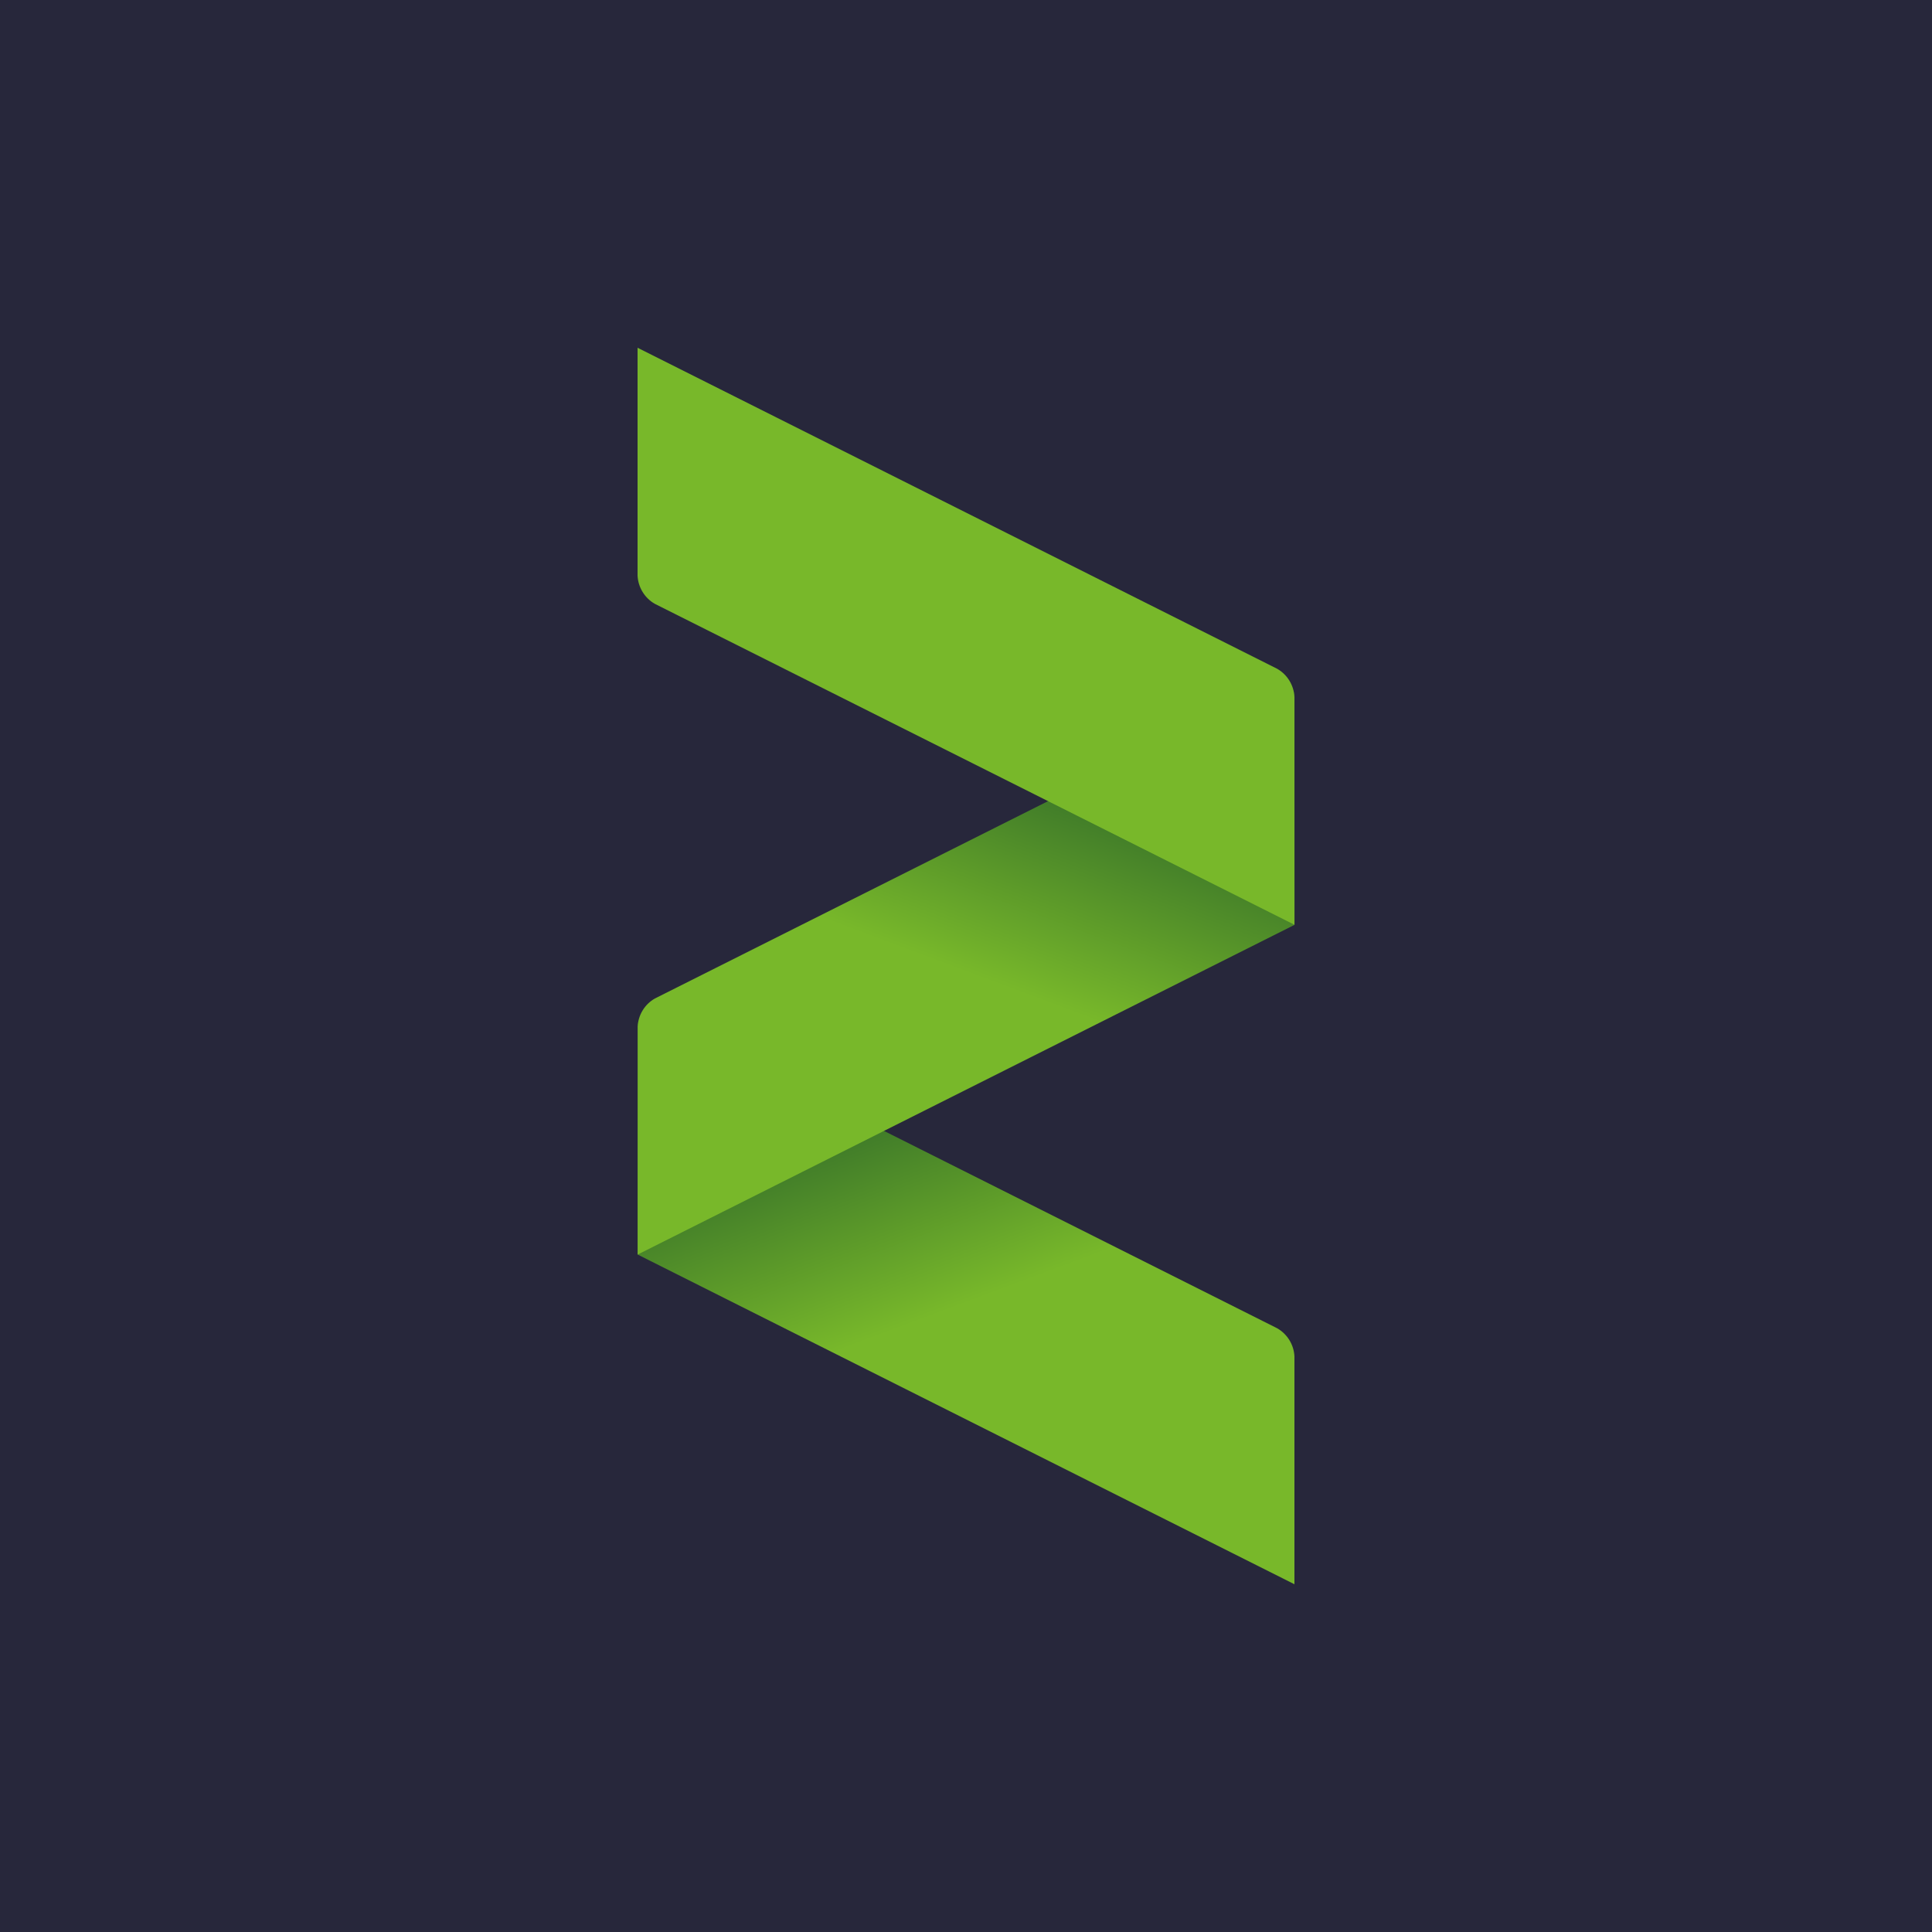
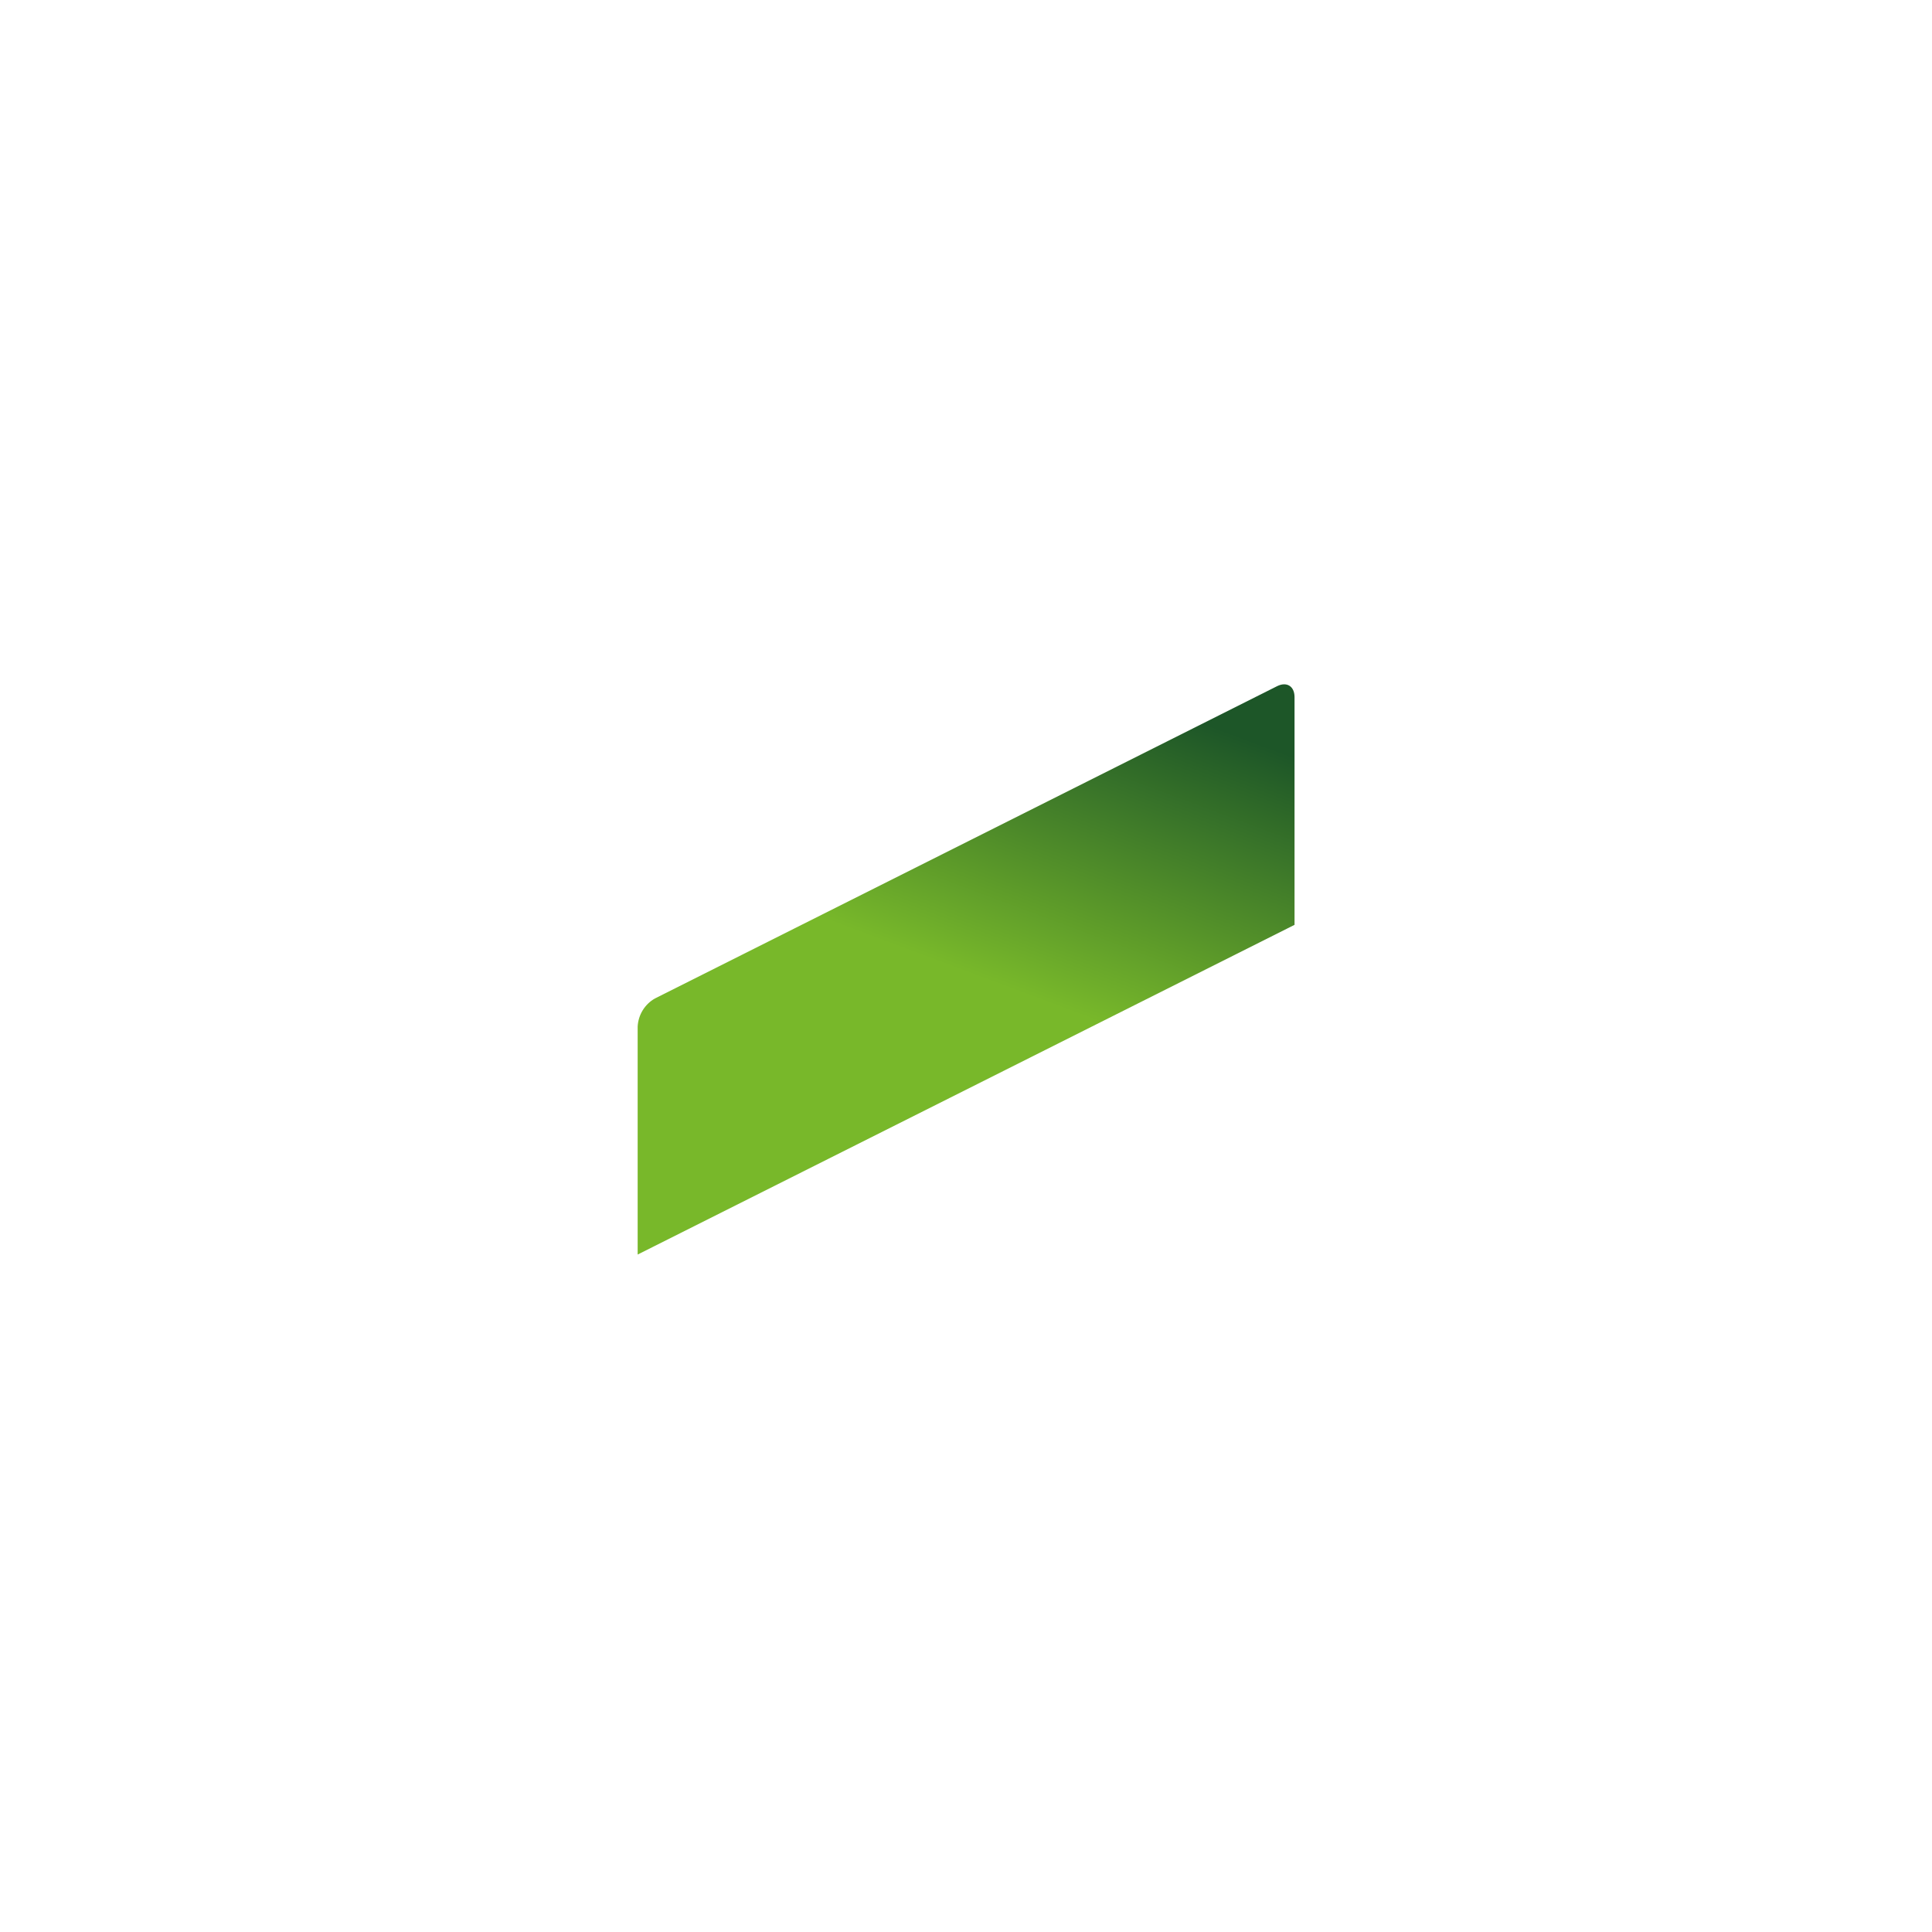
<svg xmlns="http://www.w3.org/2000/svg" version="1.1" id="Layer_1" x="0px" y="0px" viewBox="0 0 200 200" style="enable-background:new 0 0 200 200;" xml:space="preserve">
  <style type="text/css">
	.st0{fill:#27273B;}
	.st1{fill:url(#Path_72_1_);}
	.st2{fill:url(#Path_73_1_);}
	.st3{fill:#78B82A;}
</style>
-   <rect class="st0" width="200" height="200" />
  <g>
    <linearGradient id="Path_72_1_" gradientUnits="userSpaceOnUse" x1="233.388" y1="199.22" x2="233.715" y2="198.478" gradientTransform="matrix(115.315 0 0 -99.706 -26832.057 19961.201)">
      <stop offset="0.1" style="stop-color:#1D5628" />
      <stop offset="0.5" style="stop-color:#78B82A" />
    </linearGradient>
-     <path id="Path_72" class="st1" d="M132.21,137.5l-64.41-32.33c-0.99-0.5-1.79,0-1.79,1.11v23.59L134,164v-23.59   C133.94,139.2,133.26,138.1,132.21,137.5z" />
    <linearGradient id="Path_73_1_" gradientUnits="userSpaceOnUse" x1="233.389" y1="198.242" x2="233.716" y2="198.984" gradientTransform="matrix(115.315 0 0 -99.705 -26832.057 19903.352)">
      <stop offset="0.5" style="stop-color:#78B82A" />
      <stop offset="0.9" style="stop-color:#1D5628" />
    </linearGradient>
    <path id="Path_73" class="st2" d="M132.21,71.03l-64.41,32.33c-1.06,0.6-1.73,1.7-1.79,2.92v23.59l68-34.13V72.15   C134,71.03,133.2,70.54,132.21,71.03z" />
-     <path id="Path_74" class="st3" d="M132.21,69.23L66,36v23.59c0.06,1.22,0.74,2.32,1.79,2.92L134,95.73V72.15   C133.94,70.93,133.26,69.83,132.21,69.23z" />
  </g>
</svg>